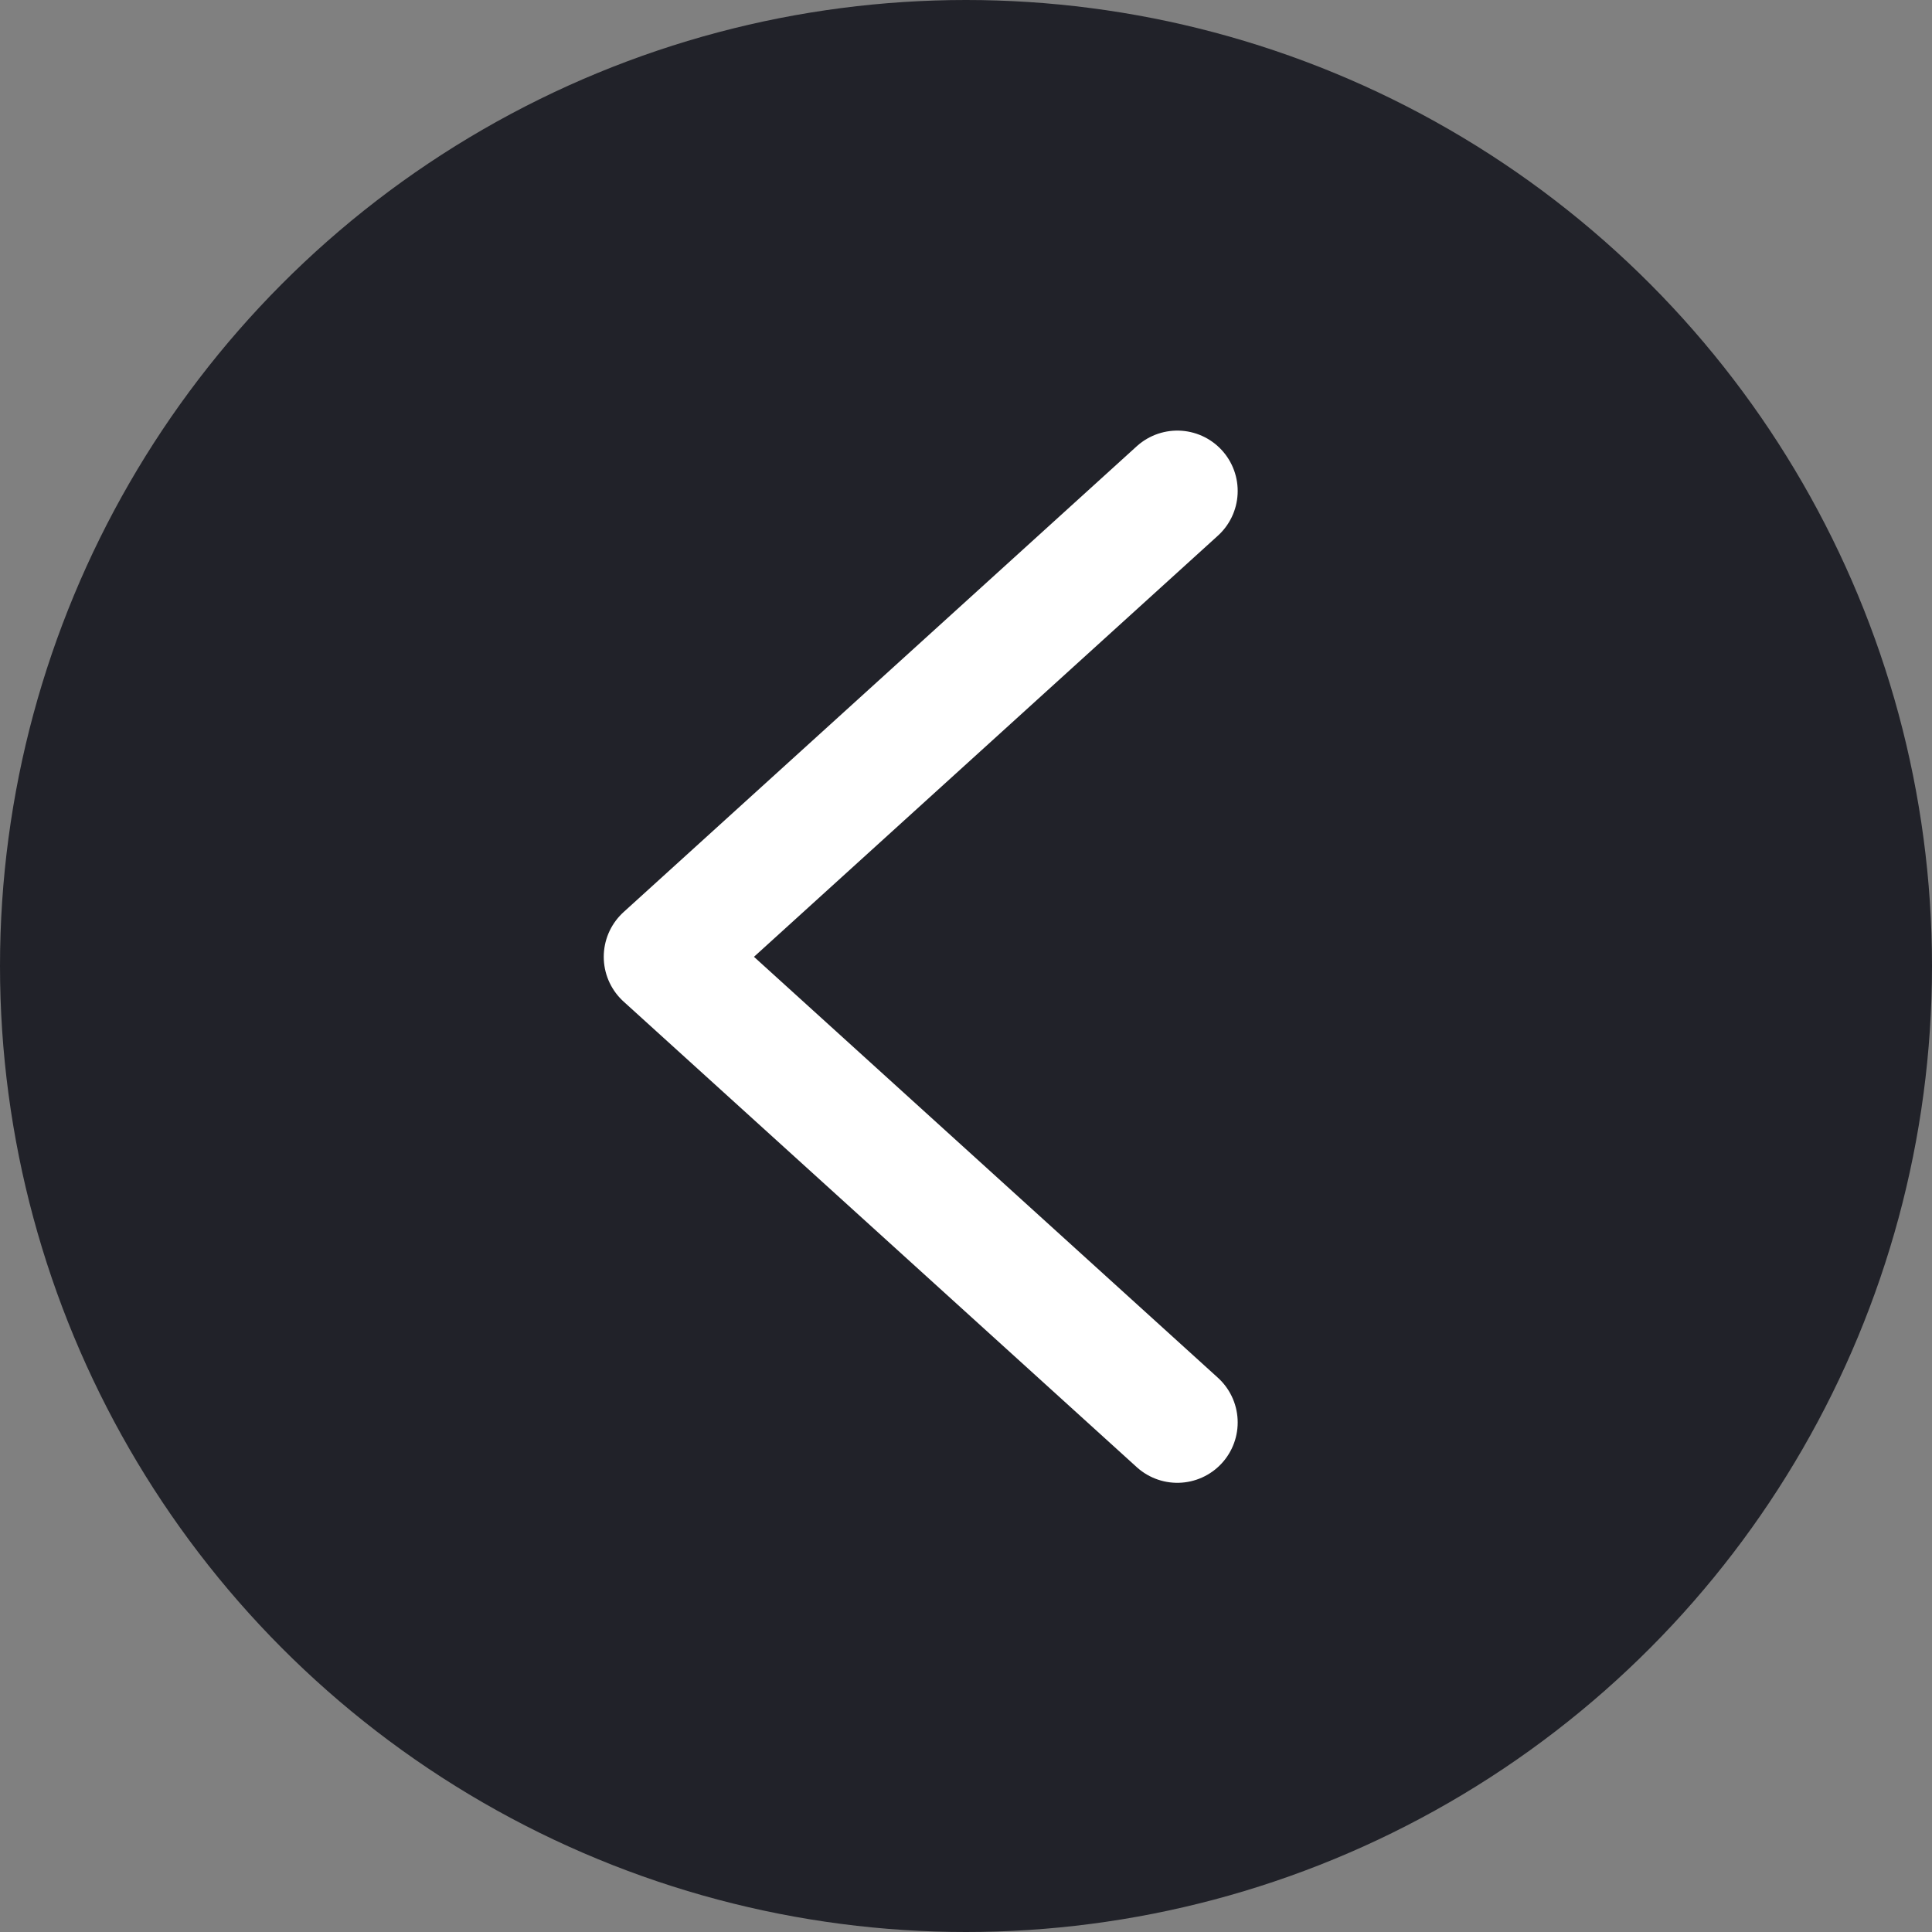
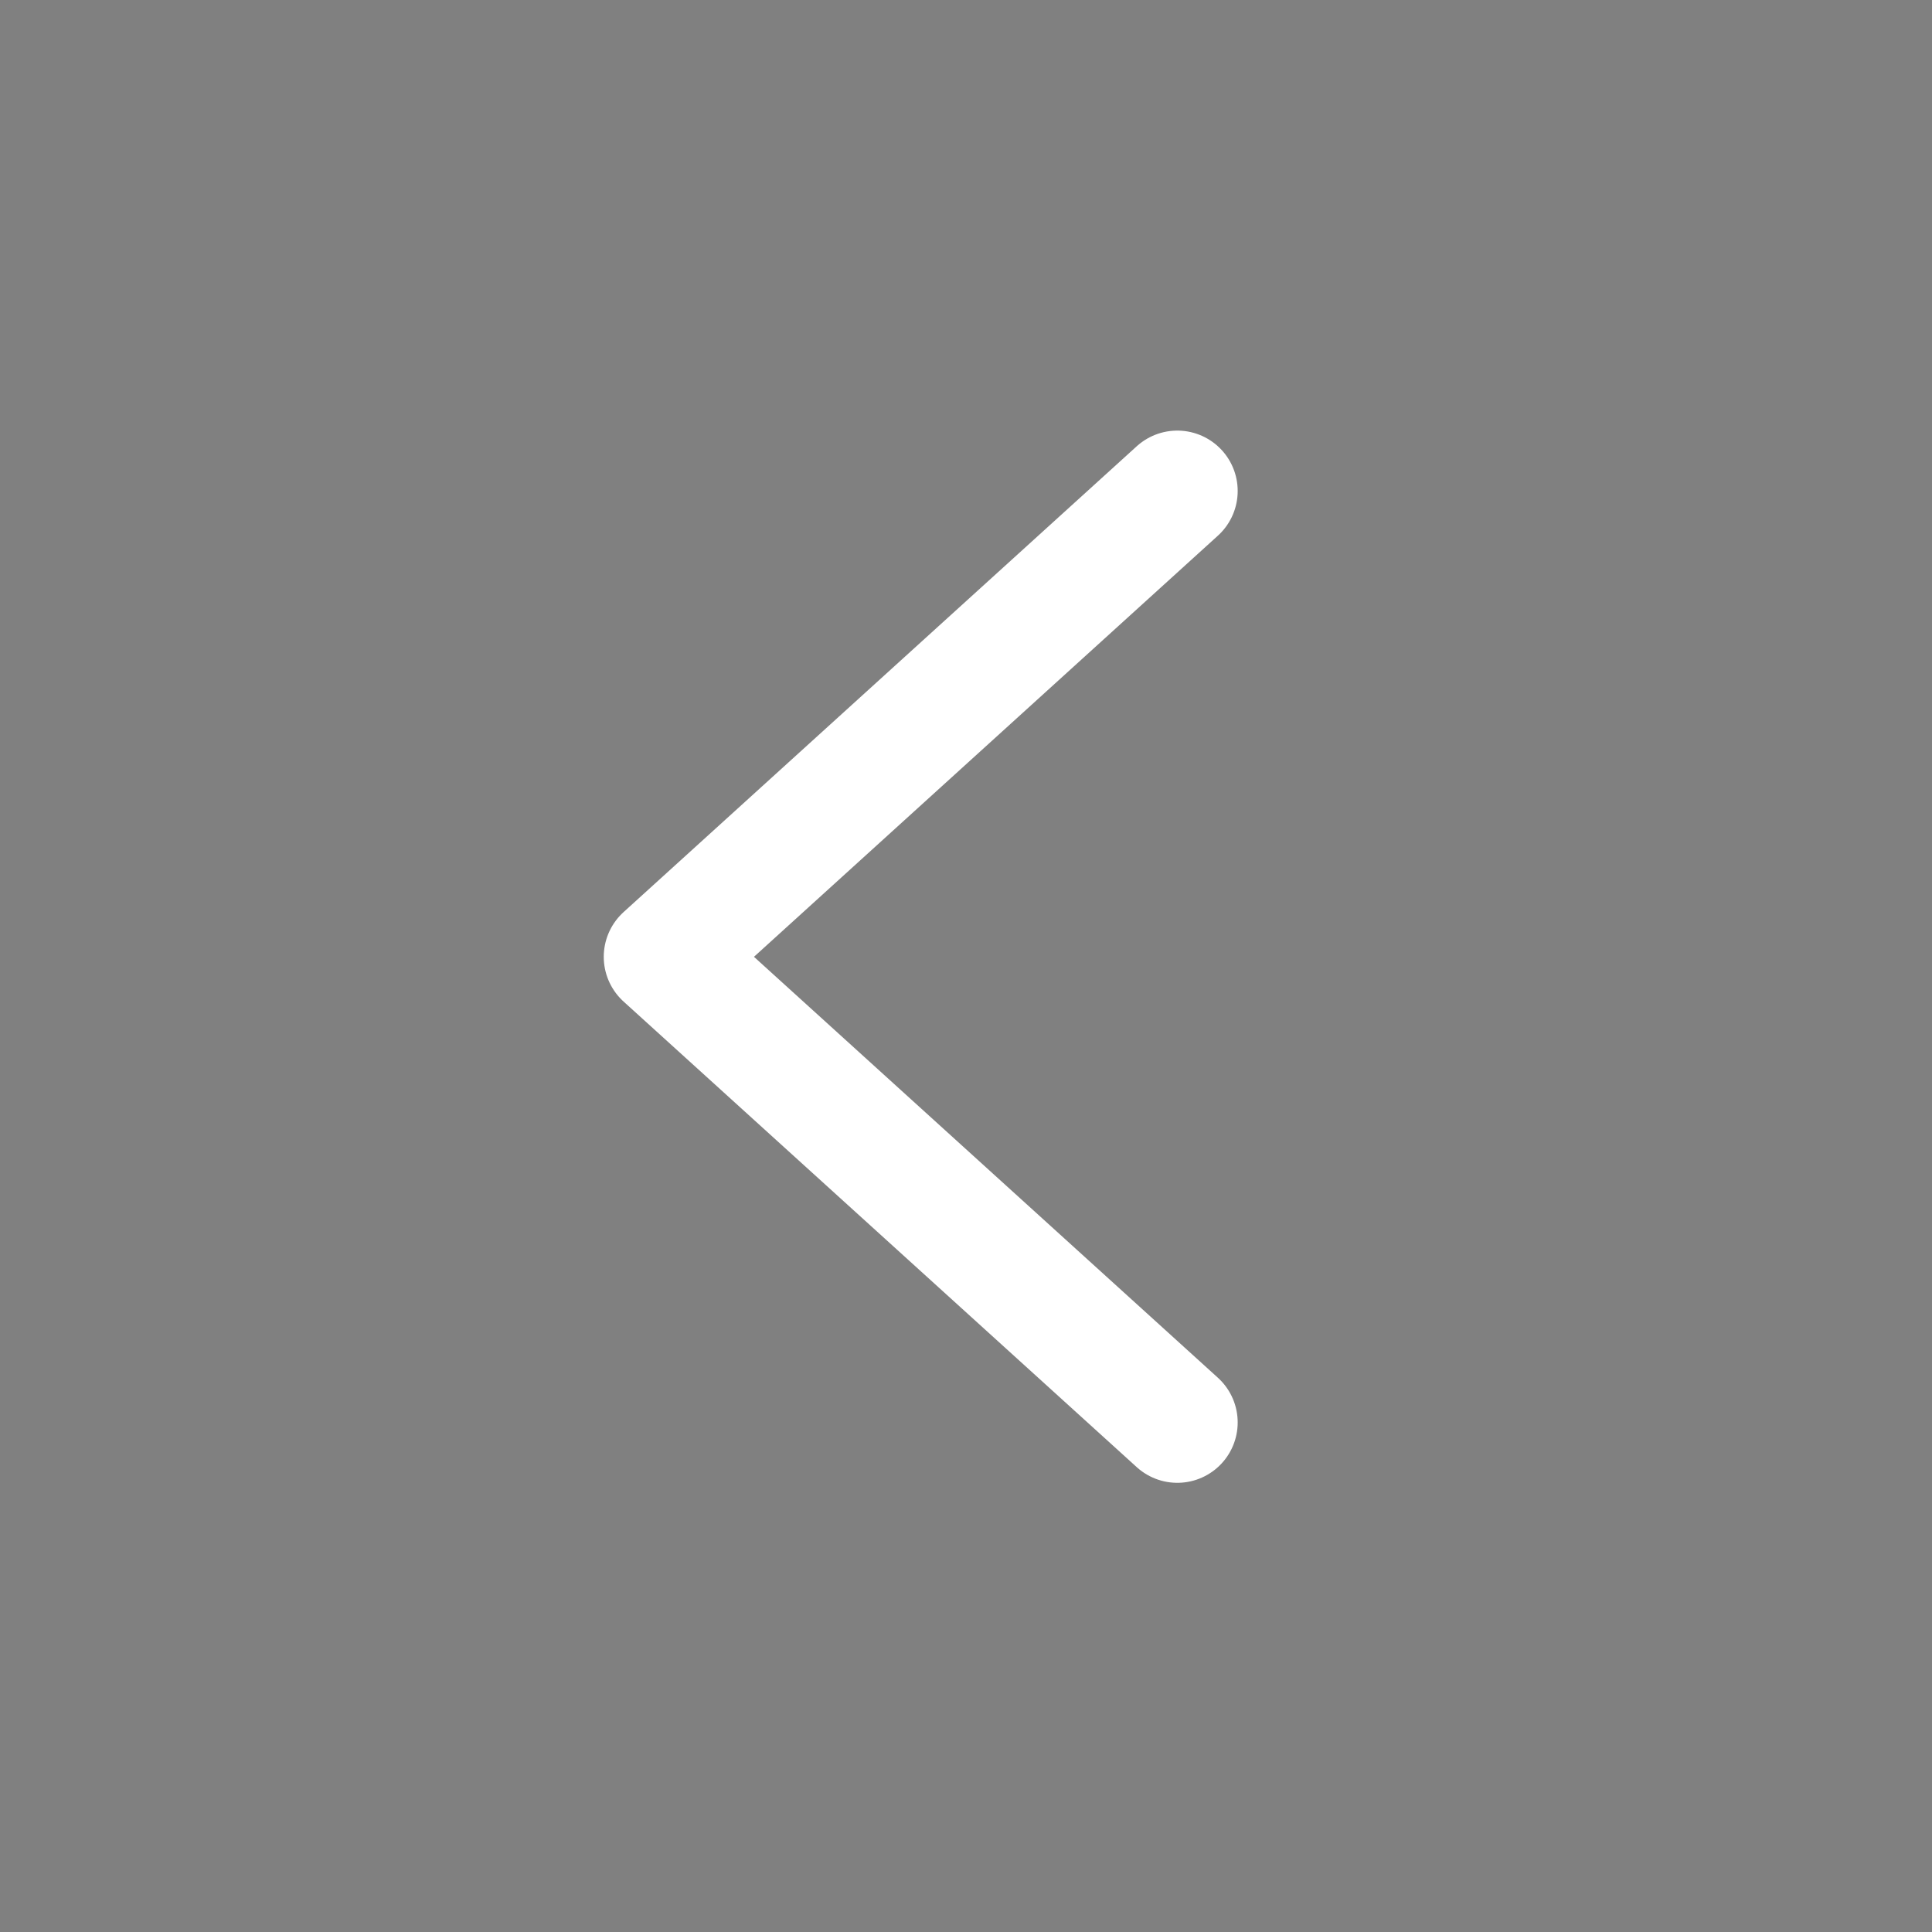
<svg xmlns="http://www.w3.org/2000/svg" width="8" height="8" viewBox="0 0 8 8" fill="none">
  <rect x="0" y="0" width="8" height="8" fill="#808080" stroke="none" />
-   <ellipse cx="4" cy="4" rx="4" ry="4" transform="rotate(-180 4 4)" fill="#212229" />
  <path d="M4.875 5.89L2.75 3.962L4.875 2.033" stroke="white" stroke-width="0.5" stroke-linecap="round" stroke-linejoin="round" />
</svg>